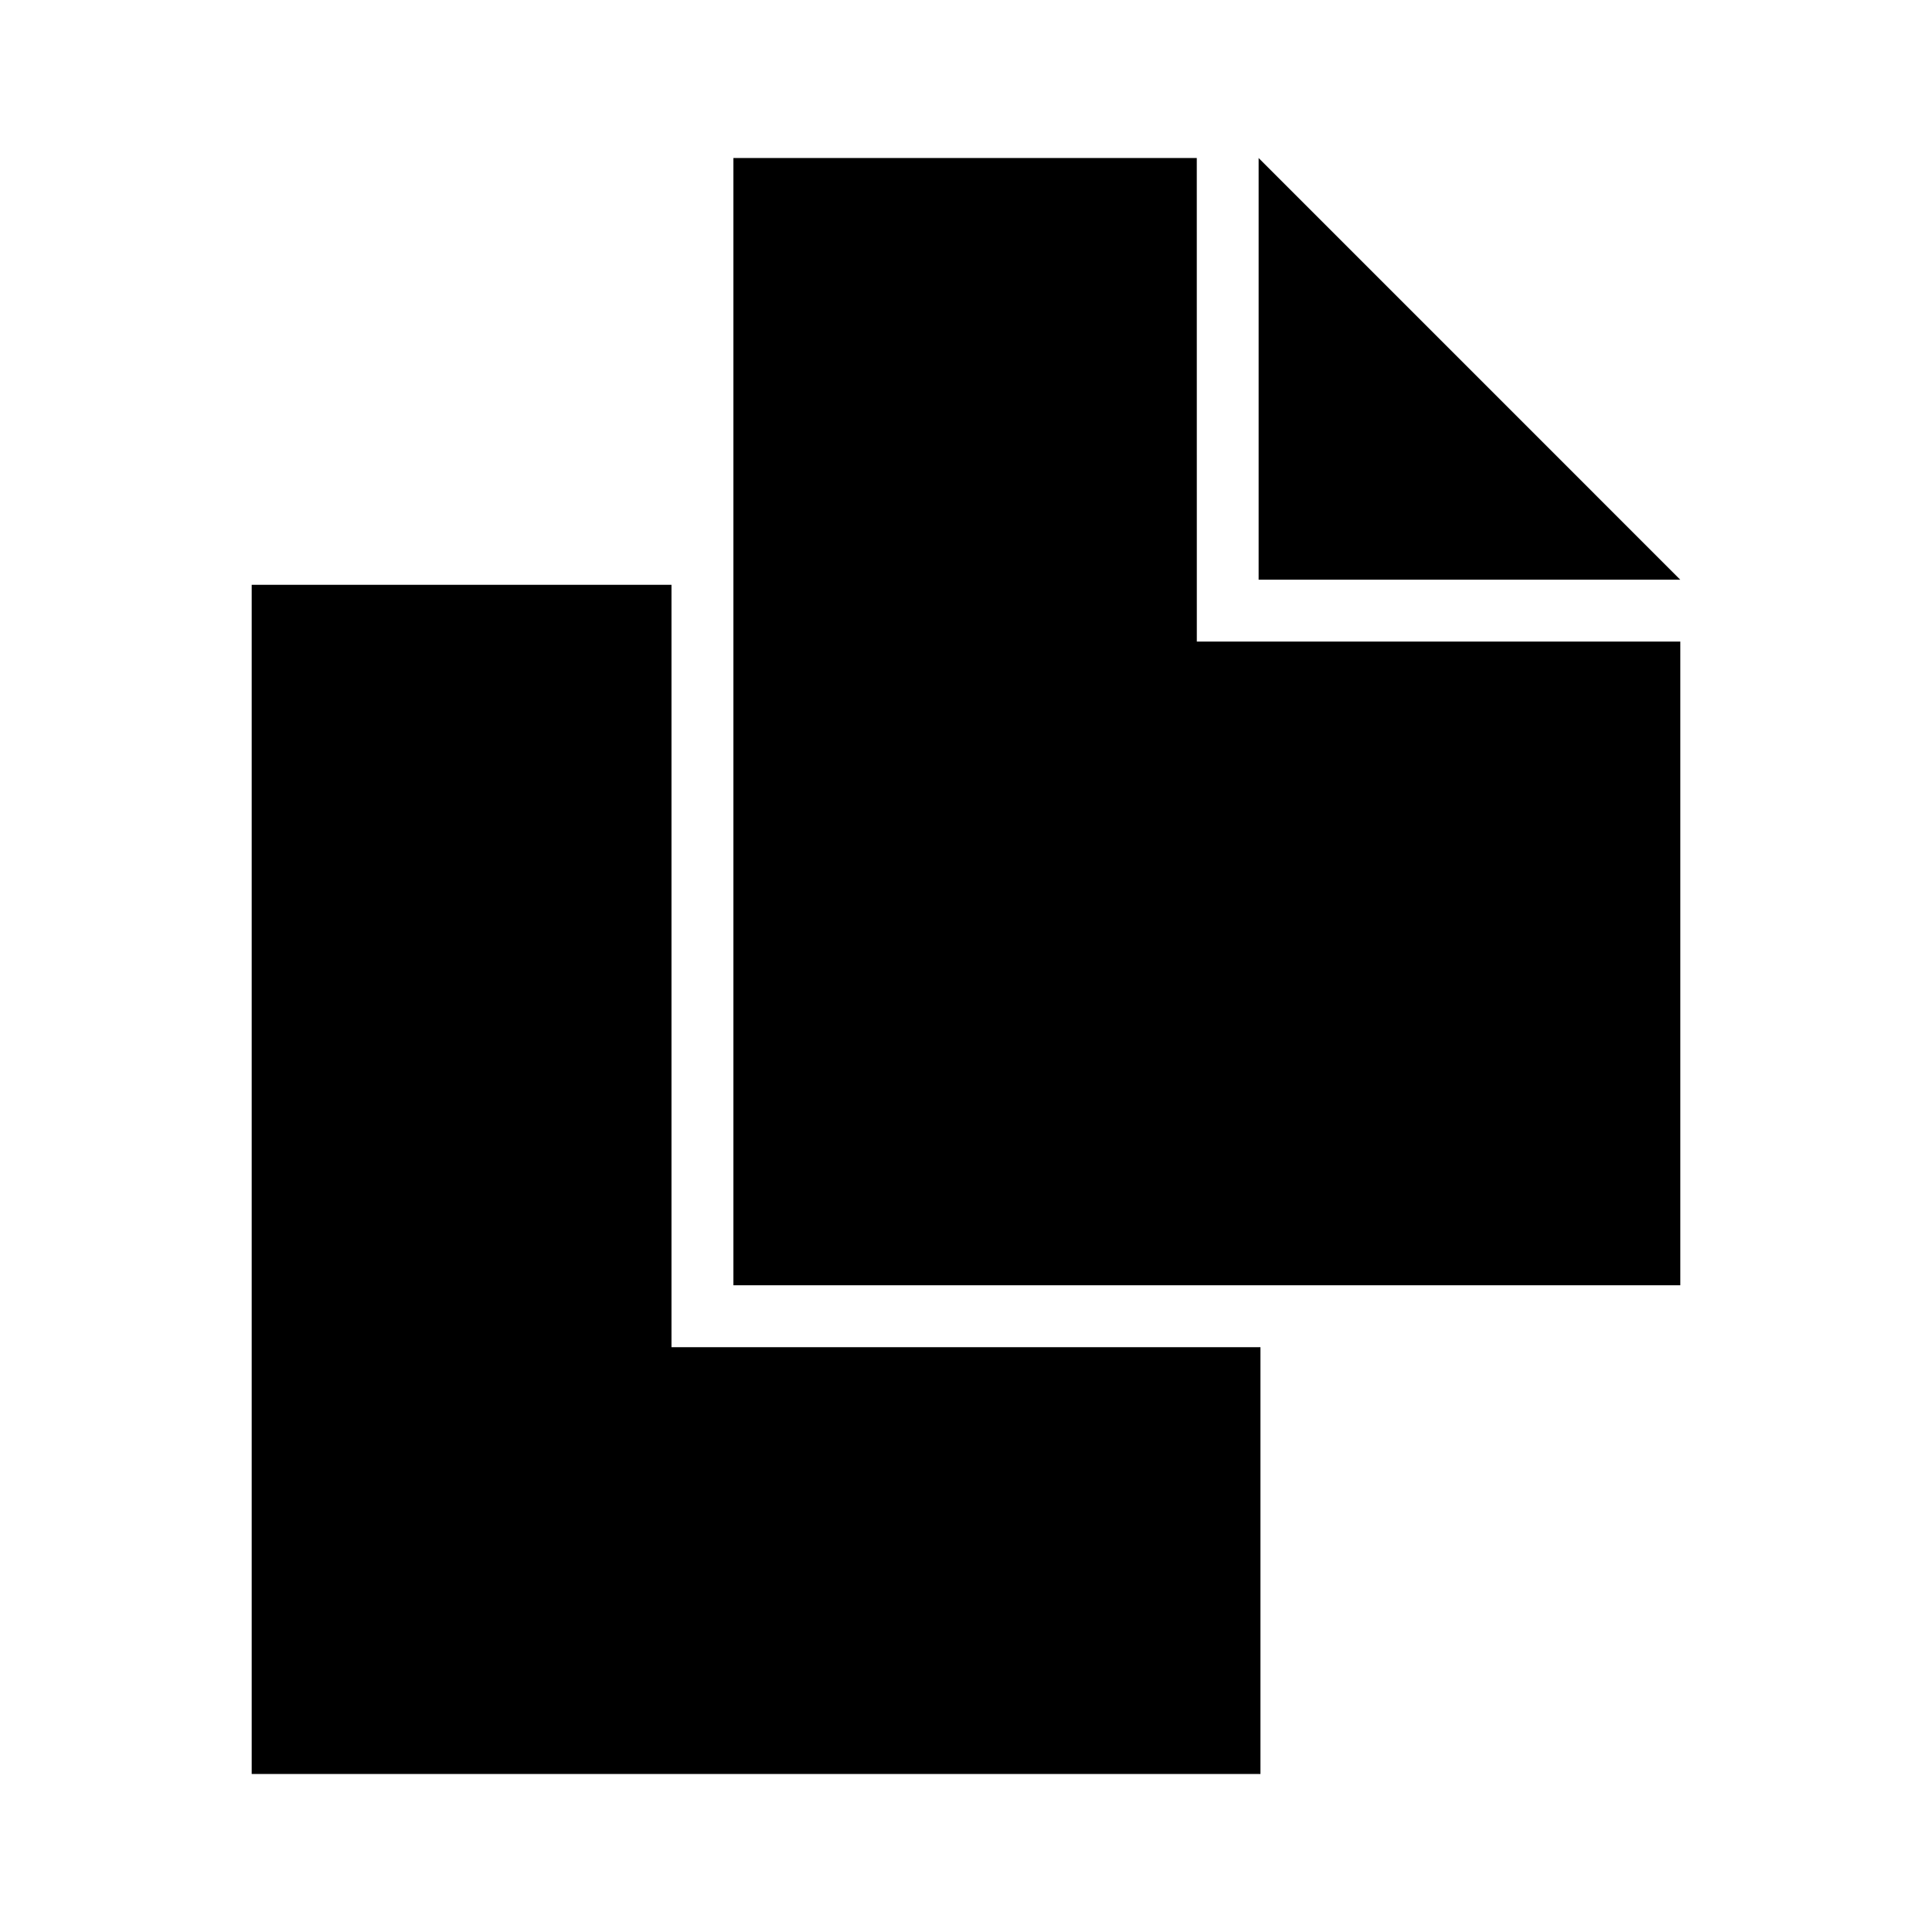
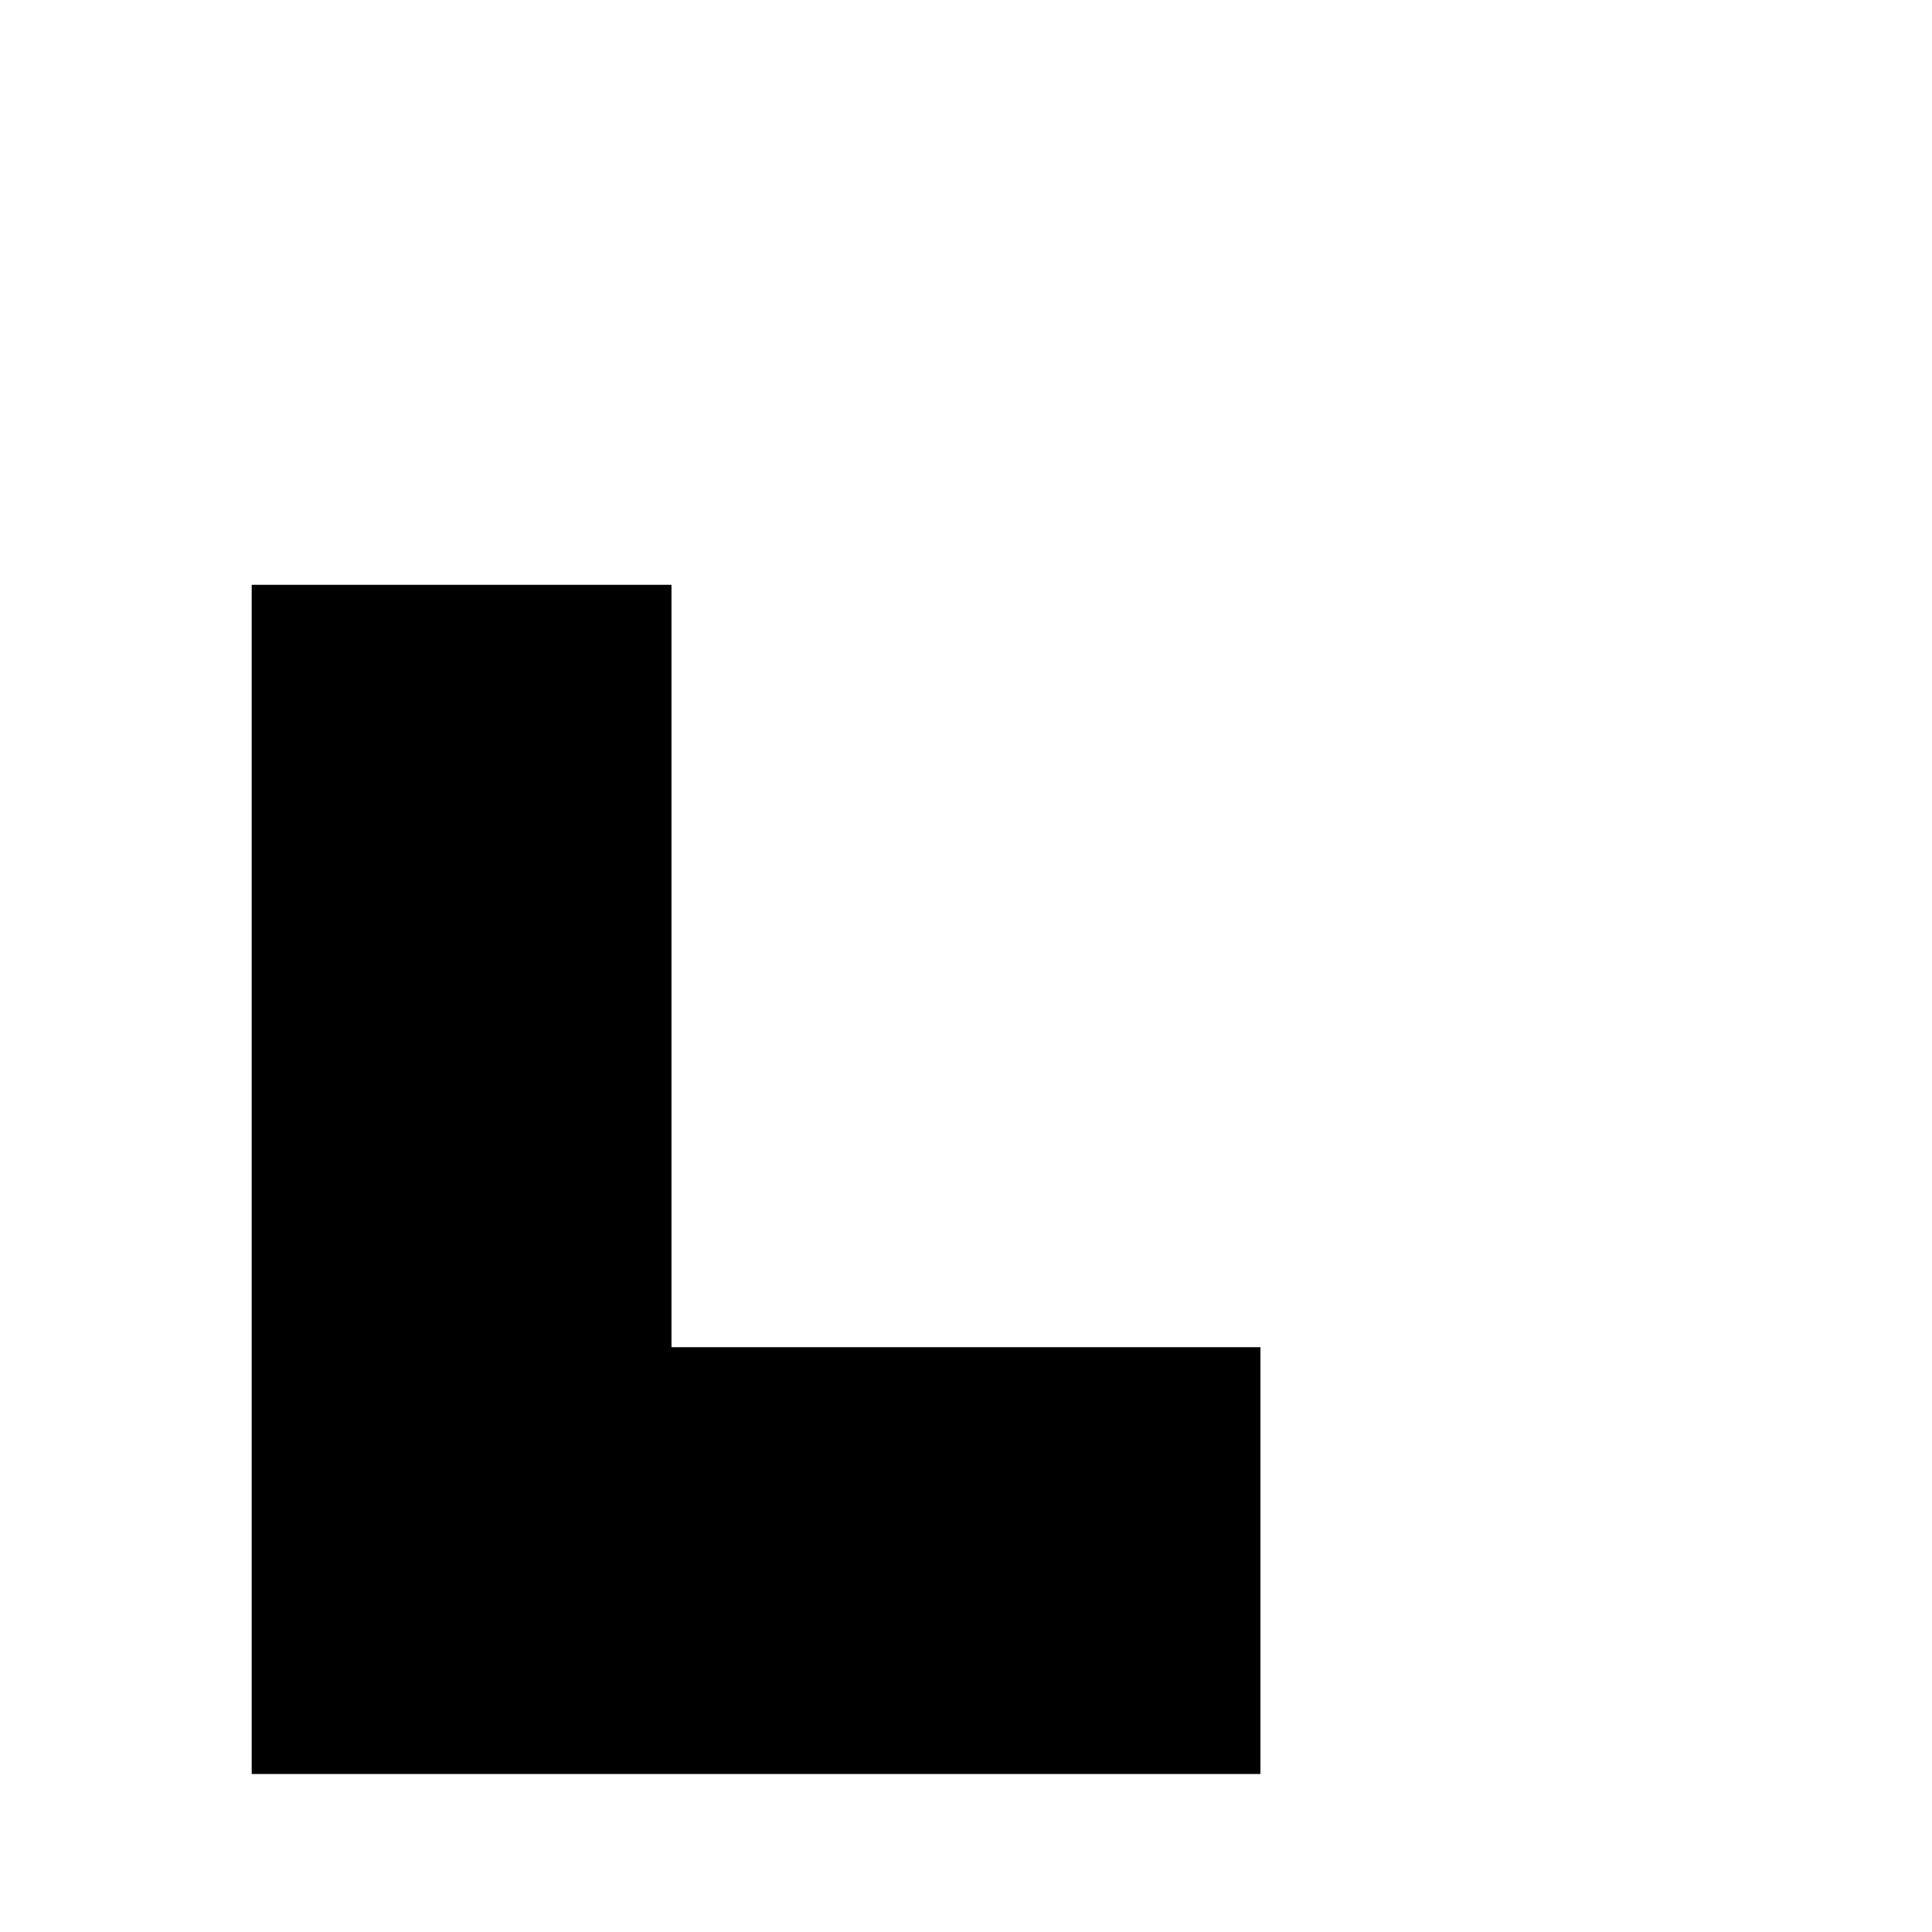
<svg xmlns="http://www.w3.org/2000/svg" fill="#000000" width="800px" height="800px" version="1.1" viewBox="144 144 512 512">
  <g>
    <path d="m321.95 298.98h-111.25v315.14h267.33v-113.1l-156.08-0.004z" />
-     <path d="m477.55 185.88v111.75h111.74z" />
-     <path d="m461.16 185.88h-122.8v298.73h250.94v-170.59h-128.13z" />
  </g>
</svg>